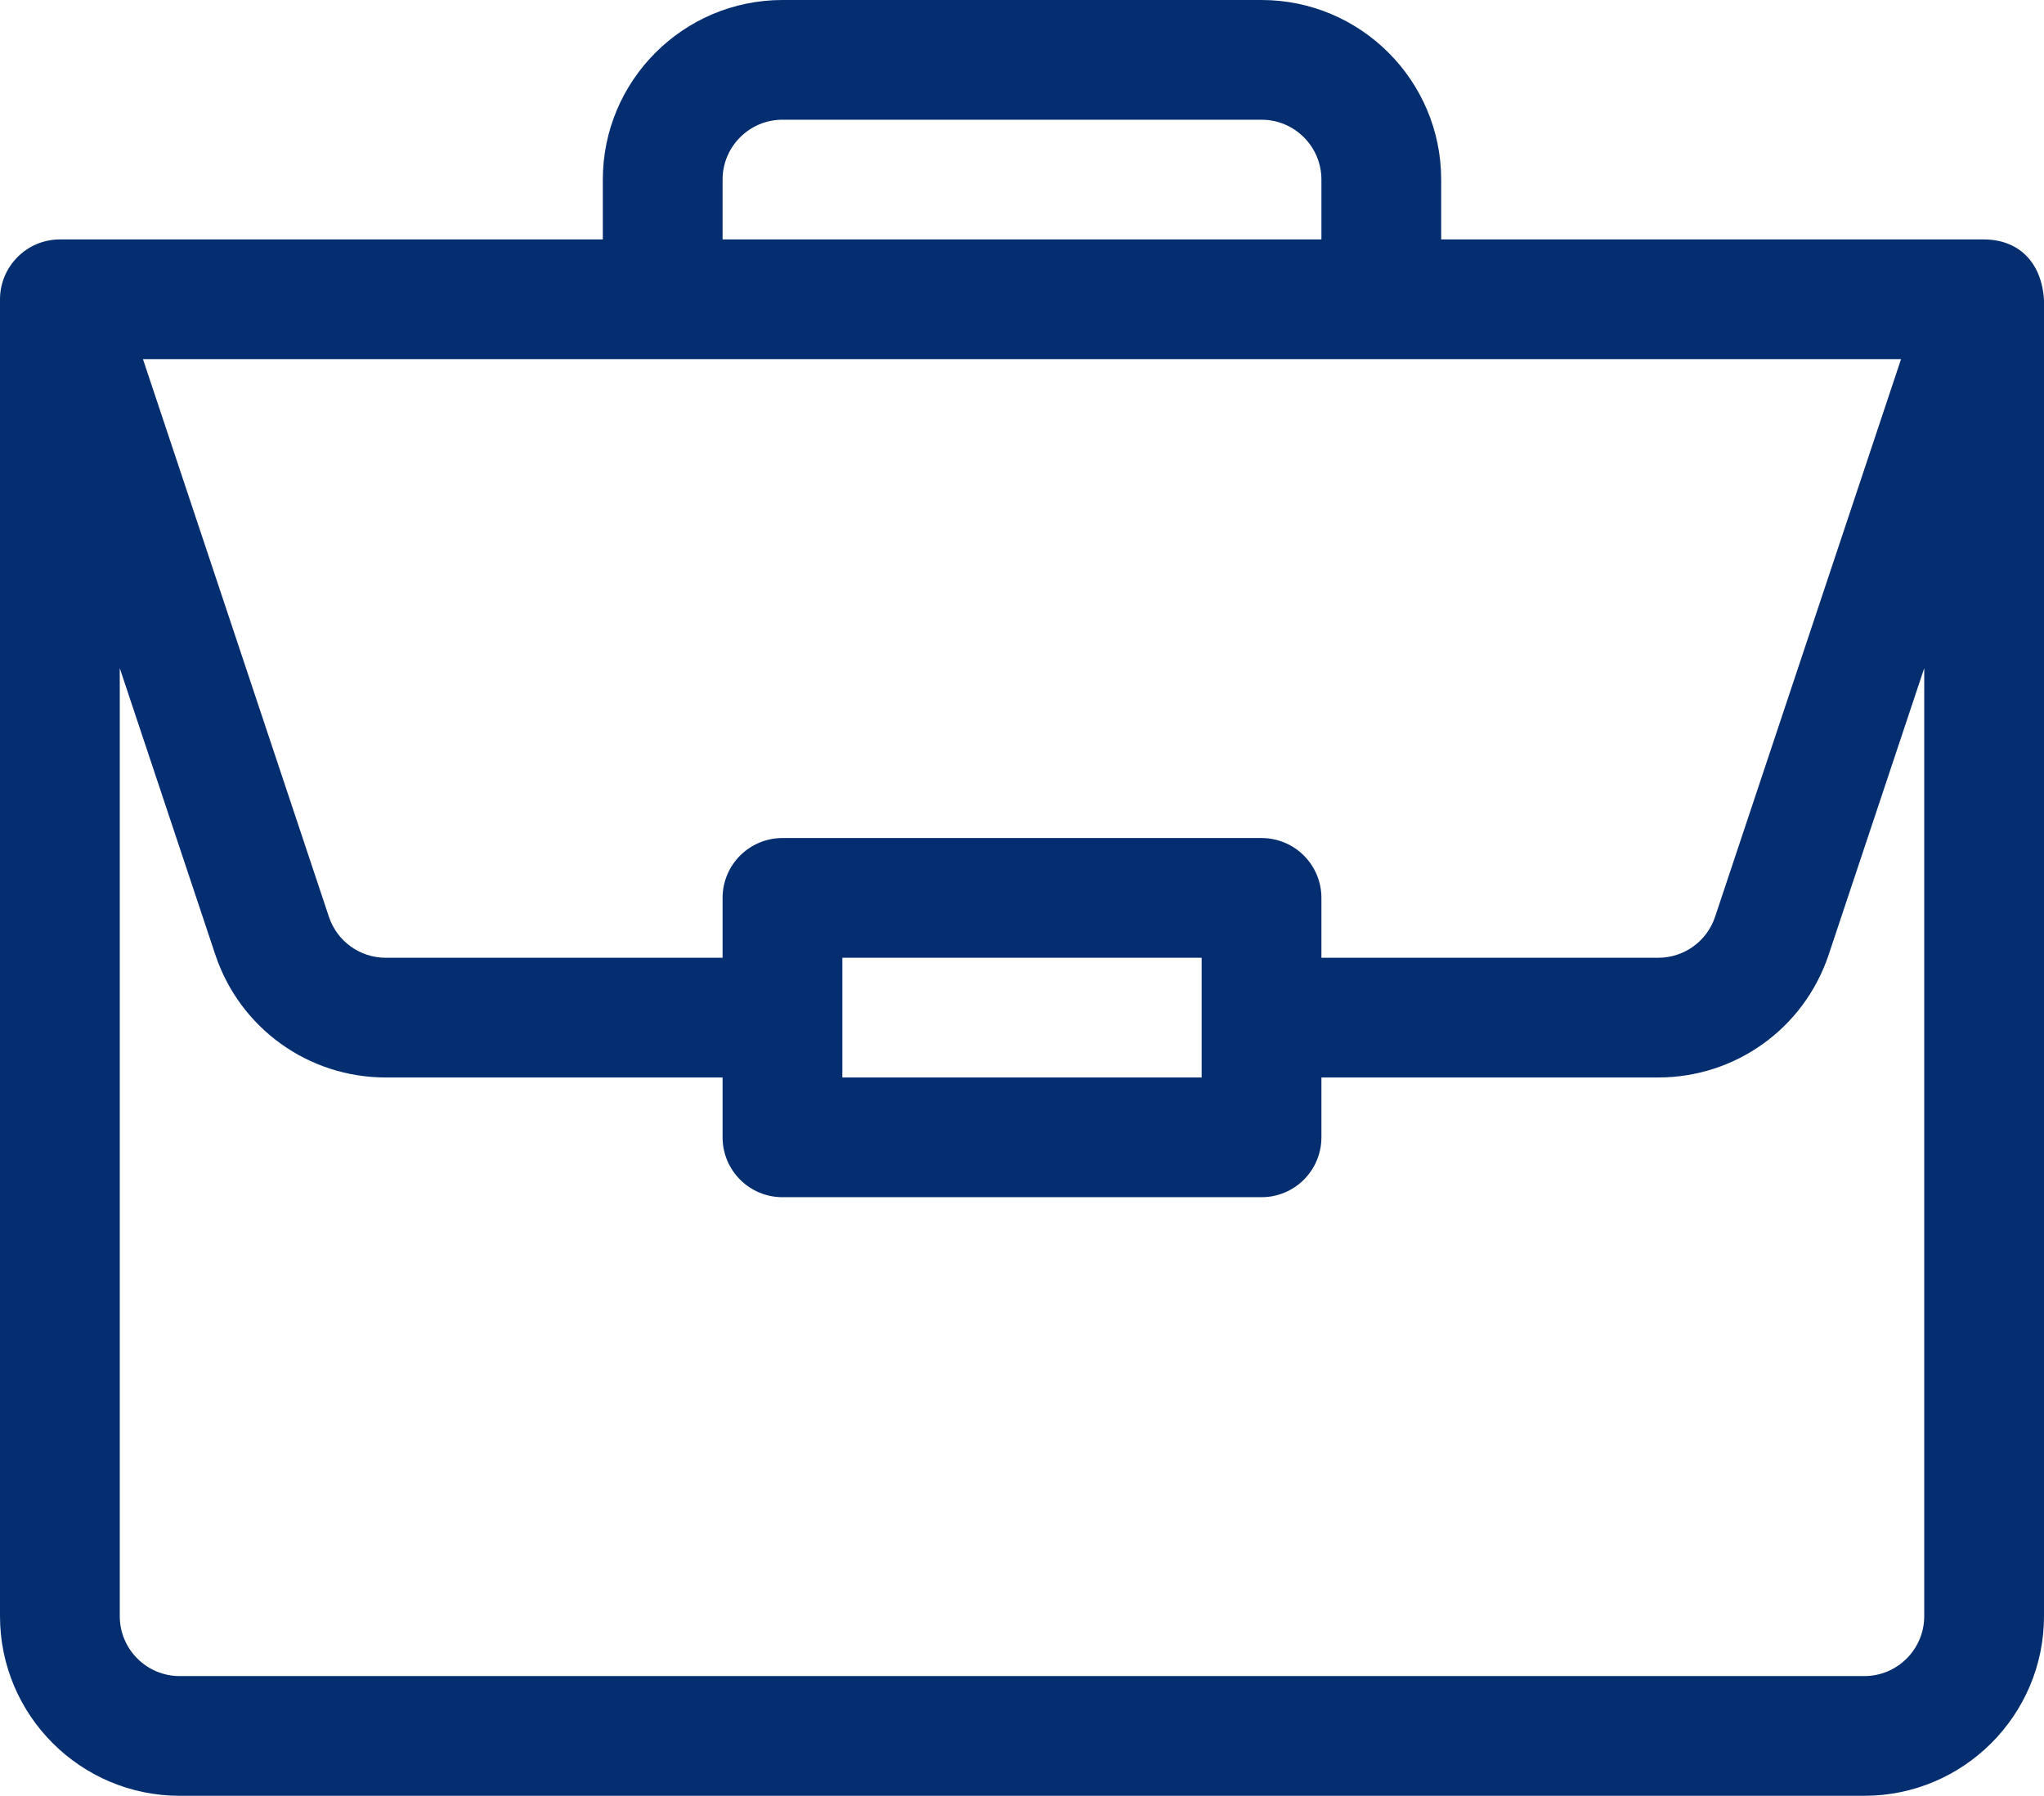
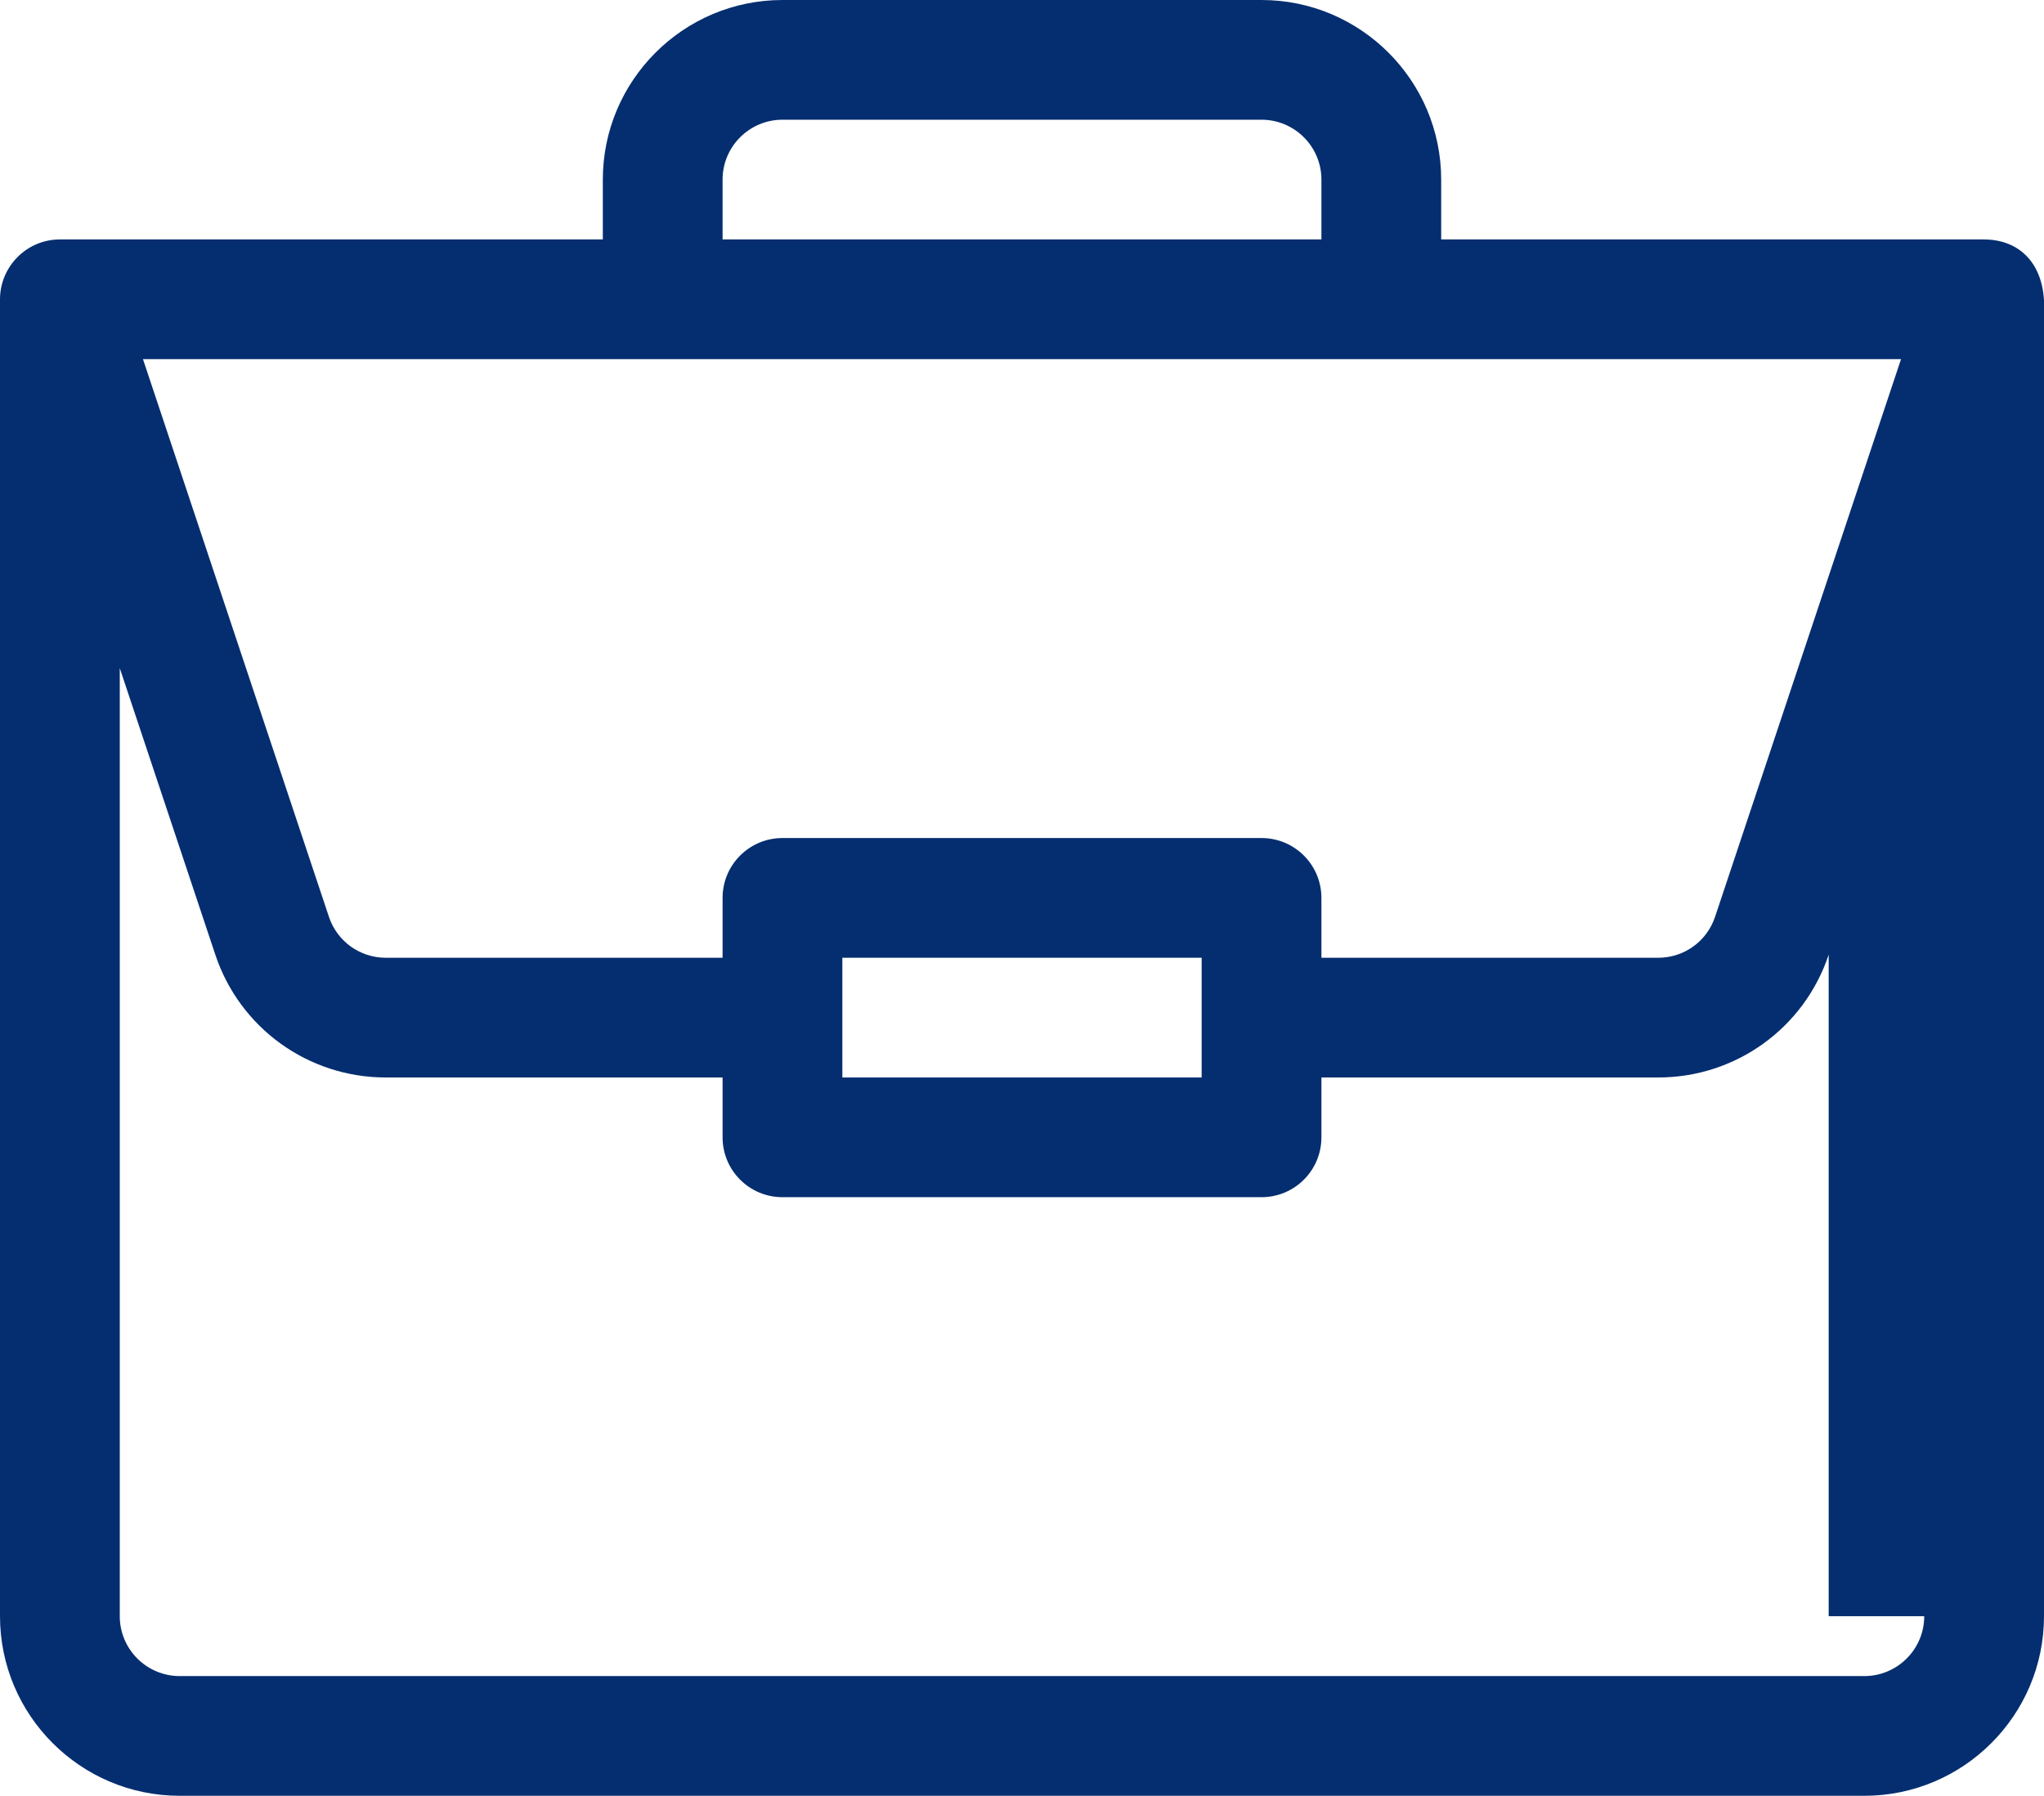
<svg xmlns="http://www.w3.org/2000/svg" width="338" height="297" viewBox="0 0 338 297" fill="none">
-   <path d="M328.16 39.603C328.139 39.603 328.118 39.6 328.098 39.6H238.316V29.7C238.316 13.324 224.99 0 208.609 0H129.391C113.01 0 99.684 13.324 99.684 29.7V39.6H9.902C4.389 39.6 0 44.117 0 49.5V267.3C0 283.676 13.327 297 29.707 297H308.293C324.673 297 338 283.676 338 267.3V49.709C338 49.696 338 49.683 338 49.67C337.621 43.168 333.621 39.639 328.16 39.603V39.603ZM119.488 29.7C119.488 24.242 123.931 19.8 129.391 19.8H208.609C214.069 19.8 218.512 24.242 218.512 29.7V39.6H119.488V29.7ZM314.358 59.4L283.607 151.63C282.258 155.68 278.483 158.4 274.215 158.4H218.512V148.5C218.512 143.032 214.079 138.6 208.609 138.6H129.391C123.921 138.6 119.488 143.032 119.488 148.5V158.4H63.785C59.517 158.4 55.742 155.68 54.393 151.63L23.642 59.4H314.358ZM198.707 158.4V178.2H139.293V158.4H198.707ZM318.195 267.3C318.195 272.758 313.752 277.2 308.293 277.2H29.707C24.248 277.2 19.805 272.758 19.805 267.3V110.506L35.605 157.892C39.653 170.04 50.979 178.2 63.785 178.2H119.488V188.1C119.488 193.568 123.921 198 129.391 198H208.609C214.079 198 218.512 193.568 218.512 188.1V178.2H274.215C287.021 178.2 298.347 170.04 302.395 157.892L318.195 110.506V267.3Z" fill="#052E70" />
+   <path d="M328.16 39.603C328.139 39.603 328.118 39.6 328.098 39.6H238.316V29.7C238.316 13.324 224.99 0 208.609 0H129.391C113.01 0 99.684 13.324 99.684 29.7V39.6H9.902C4.389 39.6 0 44.117 0 49.5V267.3C0 283.676 13.327 297 29.707 297H308.293C324.673 297 338 283.676 338 267.3V49.709C338 49.696 338 49.683 338 49.67C337.621 43.168 333.621 39.639 328.16 39.603V39.603ZM119.488 29.7C119.488 24.242 123.931 19.8 129.391 19.8H208.609C214.069 19.8 218.512 24.242 218.512 29.7V39.6H119.488V29.7ZM314.358 59.4L283.607 151.63C282.258 155.68 278.483 158.4 274.215 158.4H218.512V148.5C218.512 143.032 214.079 138.6 208.609 138.6H129.391C123.921 138.6 119.488 143.032 119.488 148.5V158.4H63.785C59.517 158.4 55.742 155.68 54.393 151.63L23.642 59.4H314.358ZM198.707 158.4V178.2H139.293V158.4H198.707ZM318.195 267.3C318.195 272.758 313.752 277.2 308.293 277.2H29.707C24.248 277.2 19.805 272.758 19.805 267.3V110.506L35.605 157.892C39.653 170.04 50.979 178.2 63.785 178.2H119.488V188.1C119.488 193.568 123.921 198 129.391 198H208.609C214.079 198 218.512 193.568 218.512 188.1V178.2H274.215C287.021 178.2 298.347 170.04 302.395 157.892V267.3Z" fill="#052E70" />
</svg>